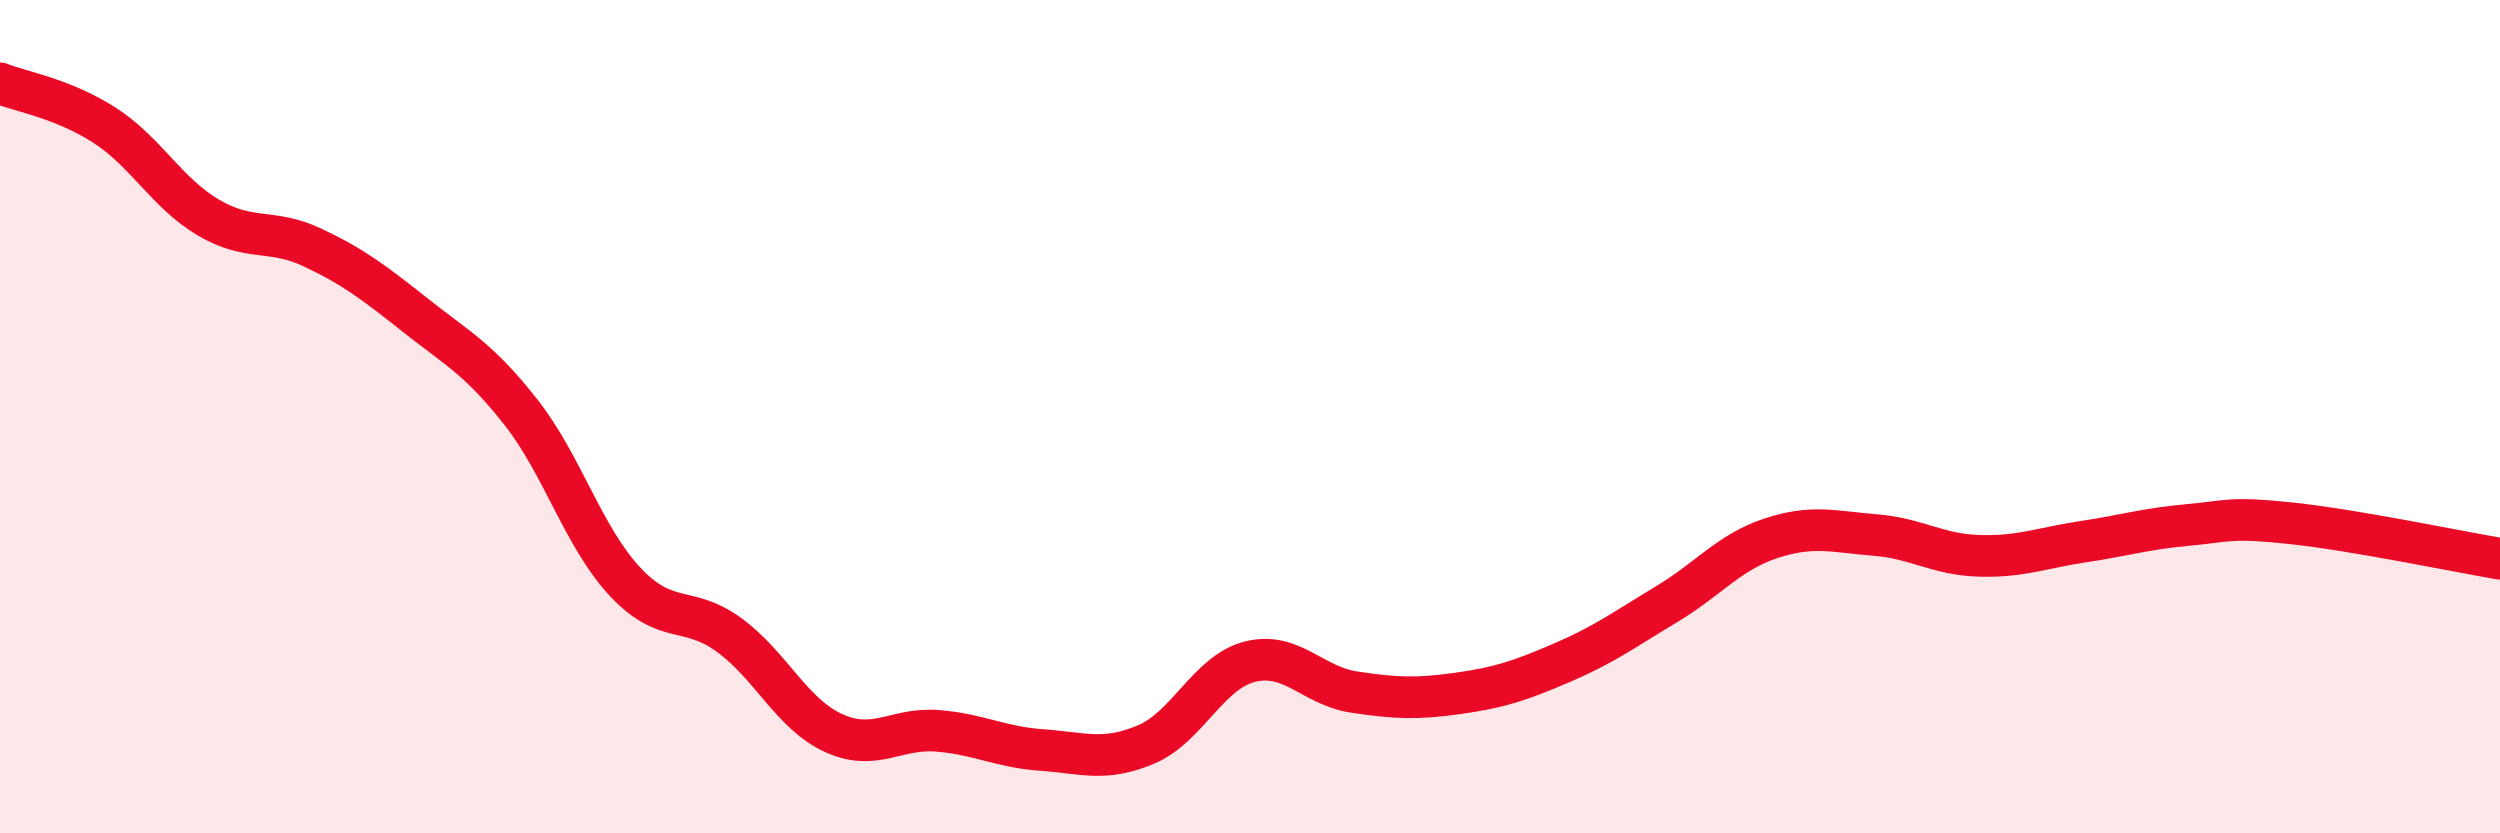
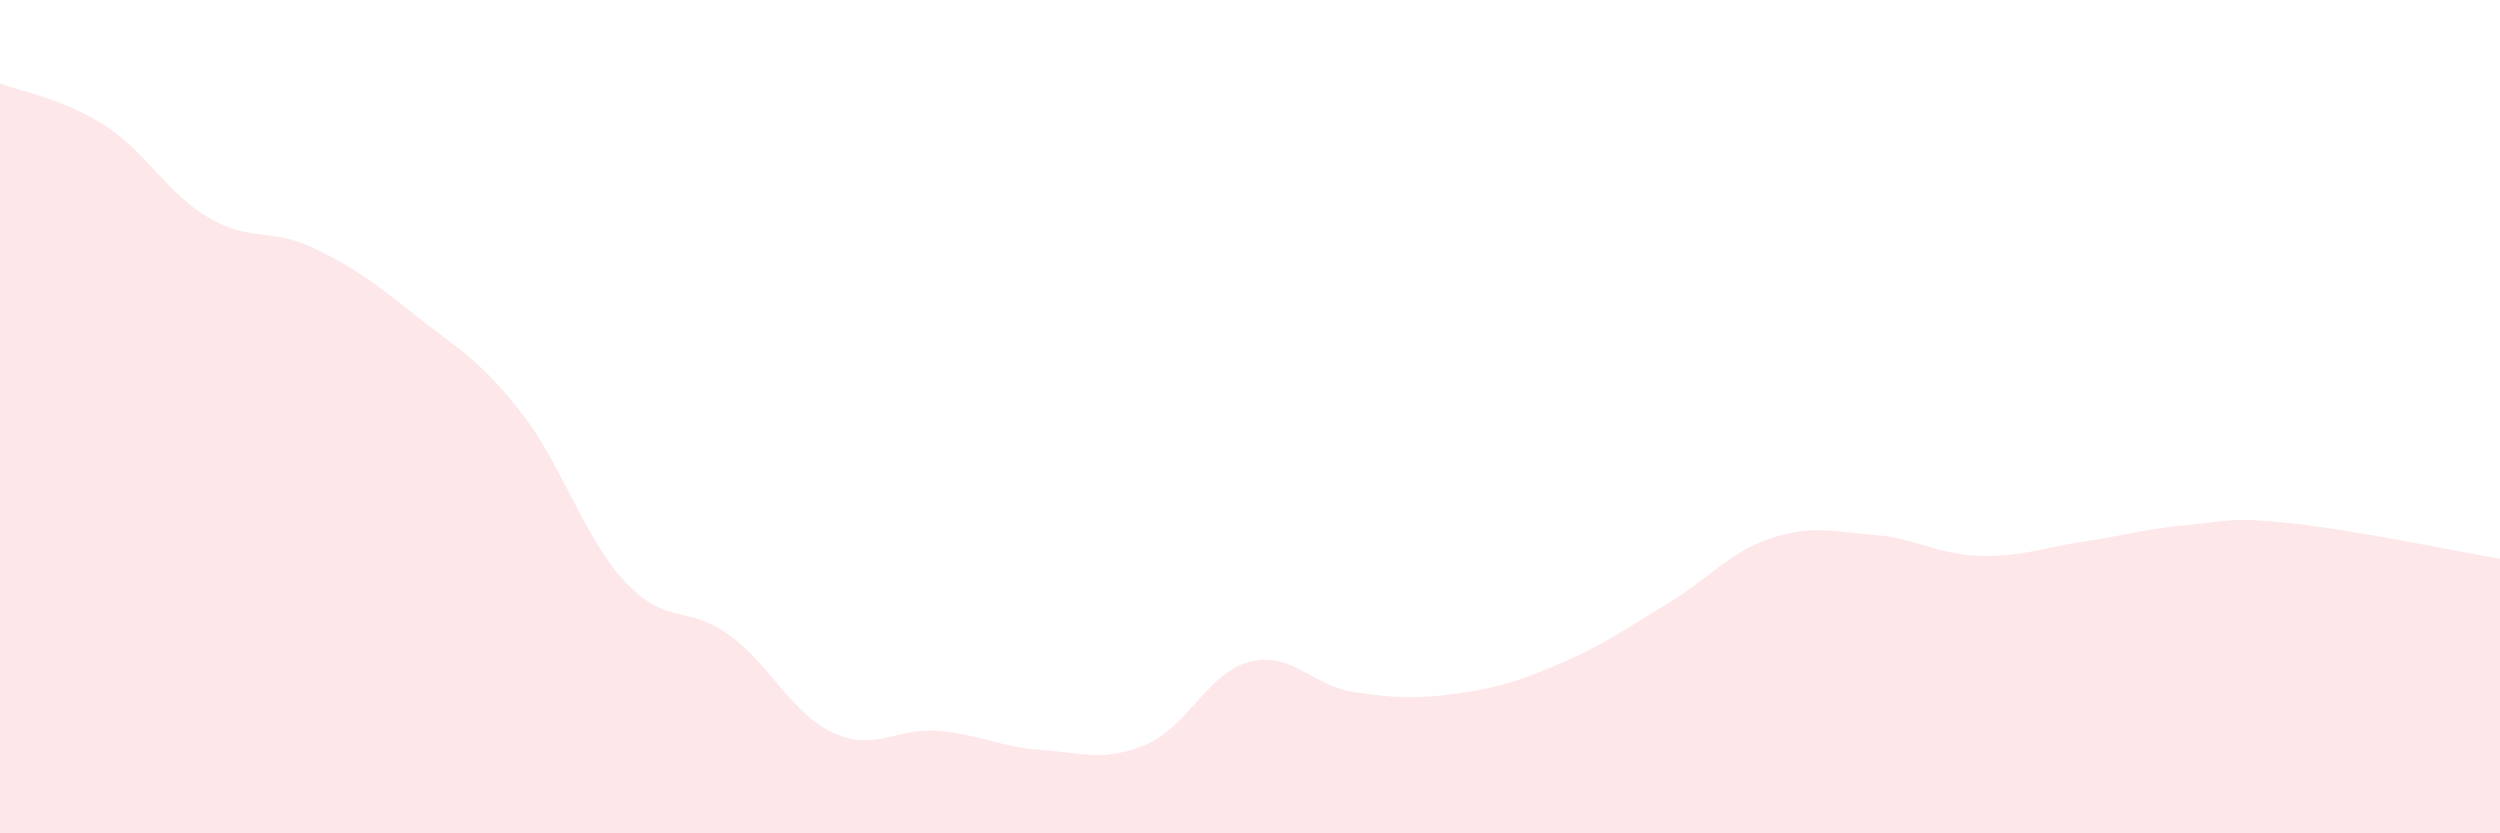
<svg xmlns="http://www.w3.org/2000/svg" width="60" height="20" viewBox="0 0 60 20">
  <path d="M 0,2 C 0.5,2.2 1.5,2.36 2.5,3 C 3.5,3.64 4,4.63 5,5.22 C 6,5.81 6.5,5.47 7.5,5.94 C 8.5,6.41 9,6.8 10,7.59 C 11,8.38 11.5,8.62 12.5,9.89 C 13.5,11.16 14,12.89 15,13.96 C 16,15.03 16.5,14.51 17.5,15.24 C 18.5,15.97 19,17.13 20,17.59 C 21,18.05 21.5,17.46 22.5,17.54 C 23.5,17.62 24,17.93 25,18 C 26,18.07 26.5,18.29 27.5,17.87 C 28.5,17.45 29,16.13 30,15.88 C 31,15.63 31.5,16.46 32.5,16.61 C 33.5,16.76 34,16.78 35,16.64 C 36,16.5 36.5,16.33 37.5,15.9 C 38.5,15.47 39,15.1 40,14.5 C 41,13.9 41.5,13.25 42.5,12.92 C 43.5,12.59 44,12.76 45,12.84 C 46,12.92 46.5,13.31 47.5,13.34 C 48.5,13.37 49,13.15 50,13 C 51,12.85 51.5,12.69 52.5,12.6 C 53.5,12.51 53.5,12.4 55,12.56 C 56.5,12.72 59,13.24 60,13.41L60 20L0 20Z" fill="#EB0A25" opacity="0.1" stroke-linecap="round" stroke-linejoin="round" />
-   <path d="M 0,2 C 0.5,2.2 1.5,2.36 2.5,3 C 3.5,3.64 4,4.63 5,5.22 C 6,5.81 6.5,5.47 7.5,5.94 C 8.5,6.41 9,6.8 10,7.59 C 11,8.38 11.5,8.62 12.5,9.89 C 13.5,11.16 14,12.89 15,13.96 C 16,15.03 16.5,14.51 17.5,15.24 C 18.5,15.97 19,17.13 20,17.59 C 21,18.05 21.5,17.46 22.5,17.54 C 23.5,17.62 24,17.93 25,18 C 26,18.07 26.5,18.29 27.5,17.87 C 28.5,17.45 29,16.13 30,15.88 C 31,15.63 31.5,16.46 32.5,16.61 C 33.5,16.76 34,16.78 35,16.64 C 36,16.5 36.5,16.33 37.5,15.9 C 38.5,15.47 39,15.1 40,14.5 C 41,13.9 41.5,13.25 42.5,12.92 C 43.5,12.59 44,12.76 45,12.84 C 46,12.92 46.5,13.31 47.5,13.34 C 48.5,13.37 49,13.15 50,13 C 51,12.85 51.5,12.69 52.5,12.6 C 53.5,12.51 53.5,12.4 55,12.56 C 56.5,12.72 59,13.24 60,13.41" stroke="#EB0A25" stroke-width="1" fill="none" stroke-linecap="round" stroke-linejoin="round" />
</svg>